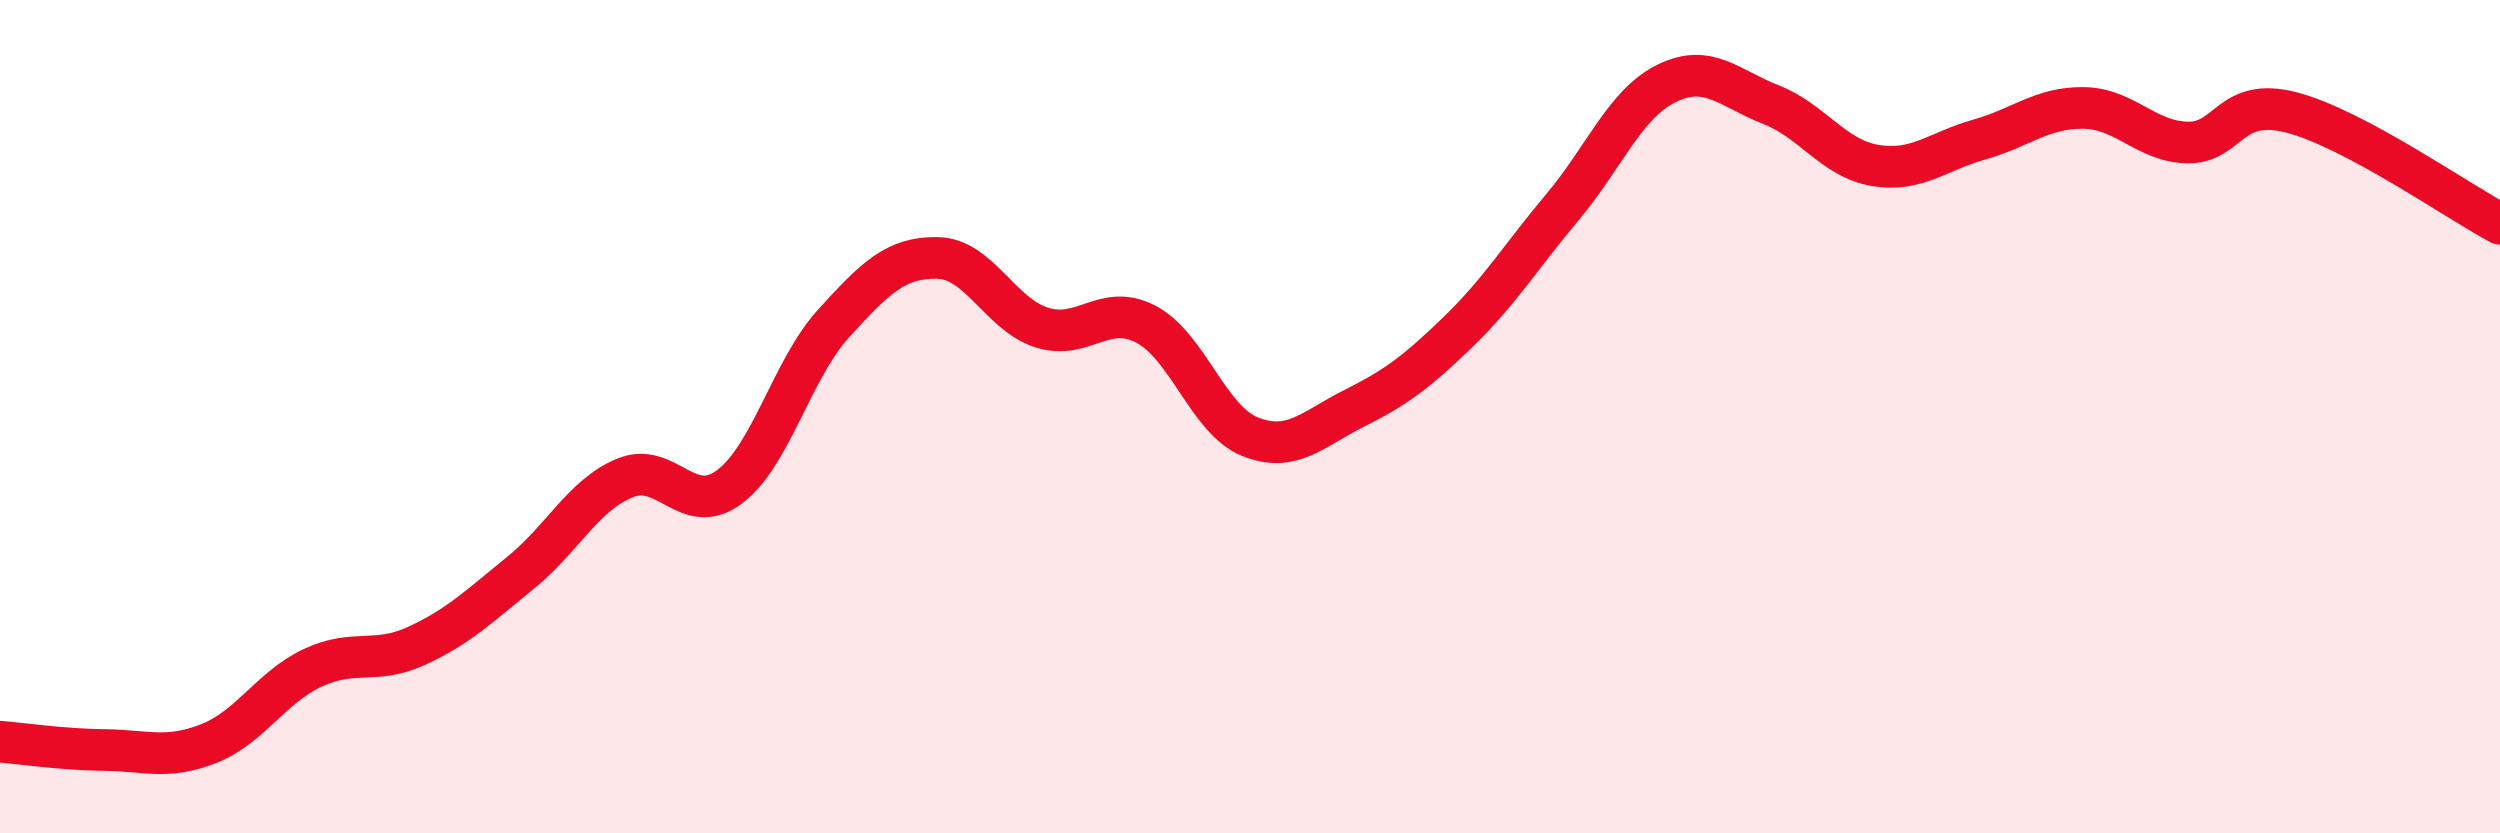
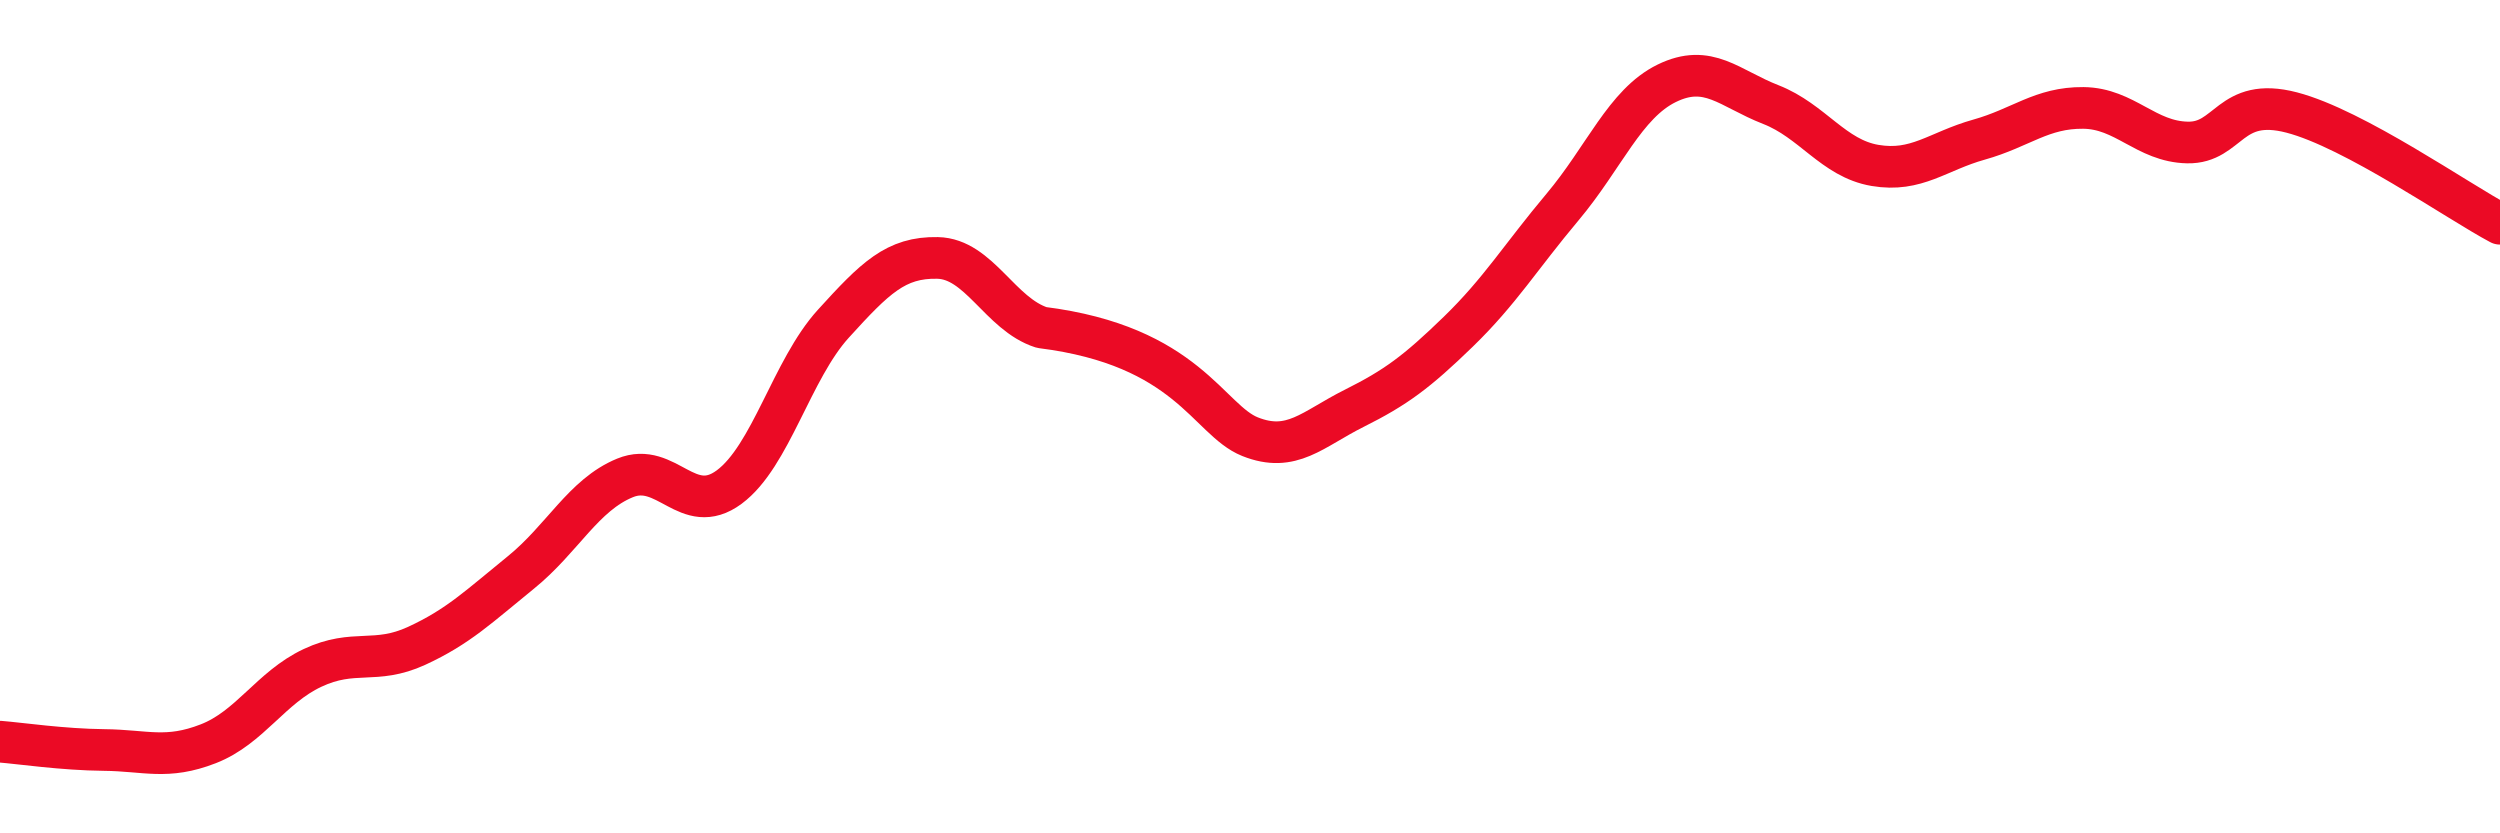
<svg xmlns="http://www.w3.org/2000/svg" width="60" height="20" viewBox="0 0 60 20">
-   <path d="M 0,17.8 C 0.5,17.84 1.5,17.99 2.5,18 C 3.5,18.01 4,18.24 5,17.85 C 6,17.46 6.5,16.5 7.5,16.03 C 8.5,15.56 9,15.96 10,15.5 C 11,15.04 11.5,14.55 12.5,13.74 C 13.5,12.93 14,11.88 15,11.47 C 16,11.06 16.5,12.43 17.5,11.69 C 18.5,10.95 19,8.87 20,7.77 C 21,6.67 21.5,6.17 22.5,6.19 C 23.5,6.21 24,7.54 25,7.86 C 26,8.18 26.5,7.26 27.5,7.78 C 28.5,8.3 29,10.08 30,10.48 C 31,10.88 31.5,10.3 32.5,9.8 C 33.5,9.3 34,8.93 35,7.96 C 36,6.99 36.5,6.16 37.5,4.97 C 38.5,3.78 39,2.49 40,2 C 41,1.51 41.5,2.12 42.5,2.51 C 43.5,2.9 44,3.8 45,3.97 C 46,4.14 46.5,3.63 47.5,3.35 C 48.5,3.07 49,2.58 50,2.59 C 51,2.6 51.5,3.4 52.5,3.42 C 53.5,3.44 53.5,2.31 55,2.7 C 56.5,3.09 59,4.84 60,5.37L60 20L0 20Z" fill="#EB0A25" opacity="0.1" stroke-linecap="round" stroke-linejoin="round" />
-   <path d="M 0,17.8 C 0.5,17.84 1.5,17.99 2.5,18 C 3.5,18.01 4,18.24 5,17.85 C 6,17.46 6.5,16.5 7.5,16.03 C 8.5,15.56 9,15.96 10,15.5 C 11,15.04 11.5,14.55 12.5,13.74 C 13.5,12.93 14,11.88 15,11.47 C 16,11.06 16.5,12.43 17.5,11.69 C 18.5,10.95 19,8.87 20,7.77 C 21,6.67 21.5,6.17 22.5,6.19 C 23.5,6.21 24,7.54 25,7.86 C 26,8.18 26.5,7.26 27.5,7.78 C 28.5,8.3 29,10.08 30,10.48 C 31,10.88 31.5,10.3 32.5,9.8 C 33.5,9.3 34,8.93 35,7.96 C 36,6.99 36.5,6.16 37.5,4.97 C 38.5,3.78 39,2.49 40,2 C 41,1.51 41.5,2.12 42.5,2.51 C 43.5,2.9 44,3.8 45,3.97 C 46,4.14 46.5,3.63 47.5,3.35 C 48.5,3.07 49,2.58 50,2.59 C 51,2.6 51.5,3.4 52.5,3.42 C 53.5,3.44 53.5,2.31 55,2.7 C 56.5,3.09 59,4.84 60,5.37" stroke="#EB0A25" stroke-width="1" fill="none" stroke-linecap="round" stroke-linejoin="round" />
+   <path d="M 0,17.8 C 0.5,17.84 1.5,17.99 2.5,18 C 3.5,18.01 4,18.24 5,17.85 C 6,17.46 6.5,16.5 7.5,16.03 C 8.5,15.56 9,15.96 10,15.5 C 11,15.04 11.5,14.55 12.5,13.74 C 13.5,12.93 14,11.88 15,11.47 C 16,11.06 16.5,12.43 17.5,11.69 C 18.5,10.95 19,8.87 20,7.77 C 21,6.67 21.5,6.17 22.5,6.19 C 23.5,6.21 24,7.54 25,7.86 C 28.5,8.3 29,10.08 30,10.48 C 31,10.88 31.5,10.3 32.5,9.8 C 33.5,9.3 34,8.93 35,7.96 C 36,6.99 36.5,6.16 37.5,4.97 C 38.5,3.78 39,2.49 40,2 C 41,1.51 41.5,2.12 42.5,2.51 C 43.5,2.9 44,3.8 45,3.97 C 46,4.14 46.5,3.63 47.5,3.35 C 48.5,3.07 49,2.58 50,2.59 C 51,2.6 51.5,3.4 52.5,3.42 C 53.5,3.44 53.5,2.31 55,2.7 C 56.5,3.09 59,4.84 60,5.37" stroke="#EB0A25" stroke-width="1" fill="none" stroke-linecap="round" stroke-linejoin="round" />
</svg>